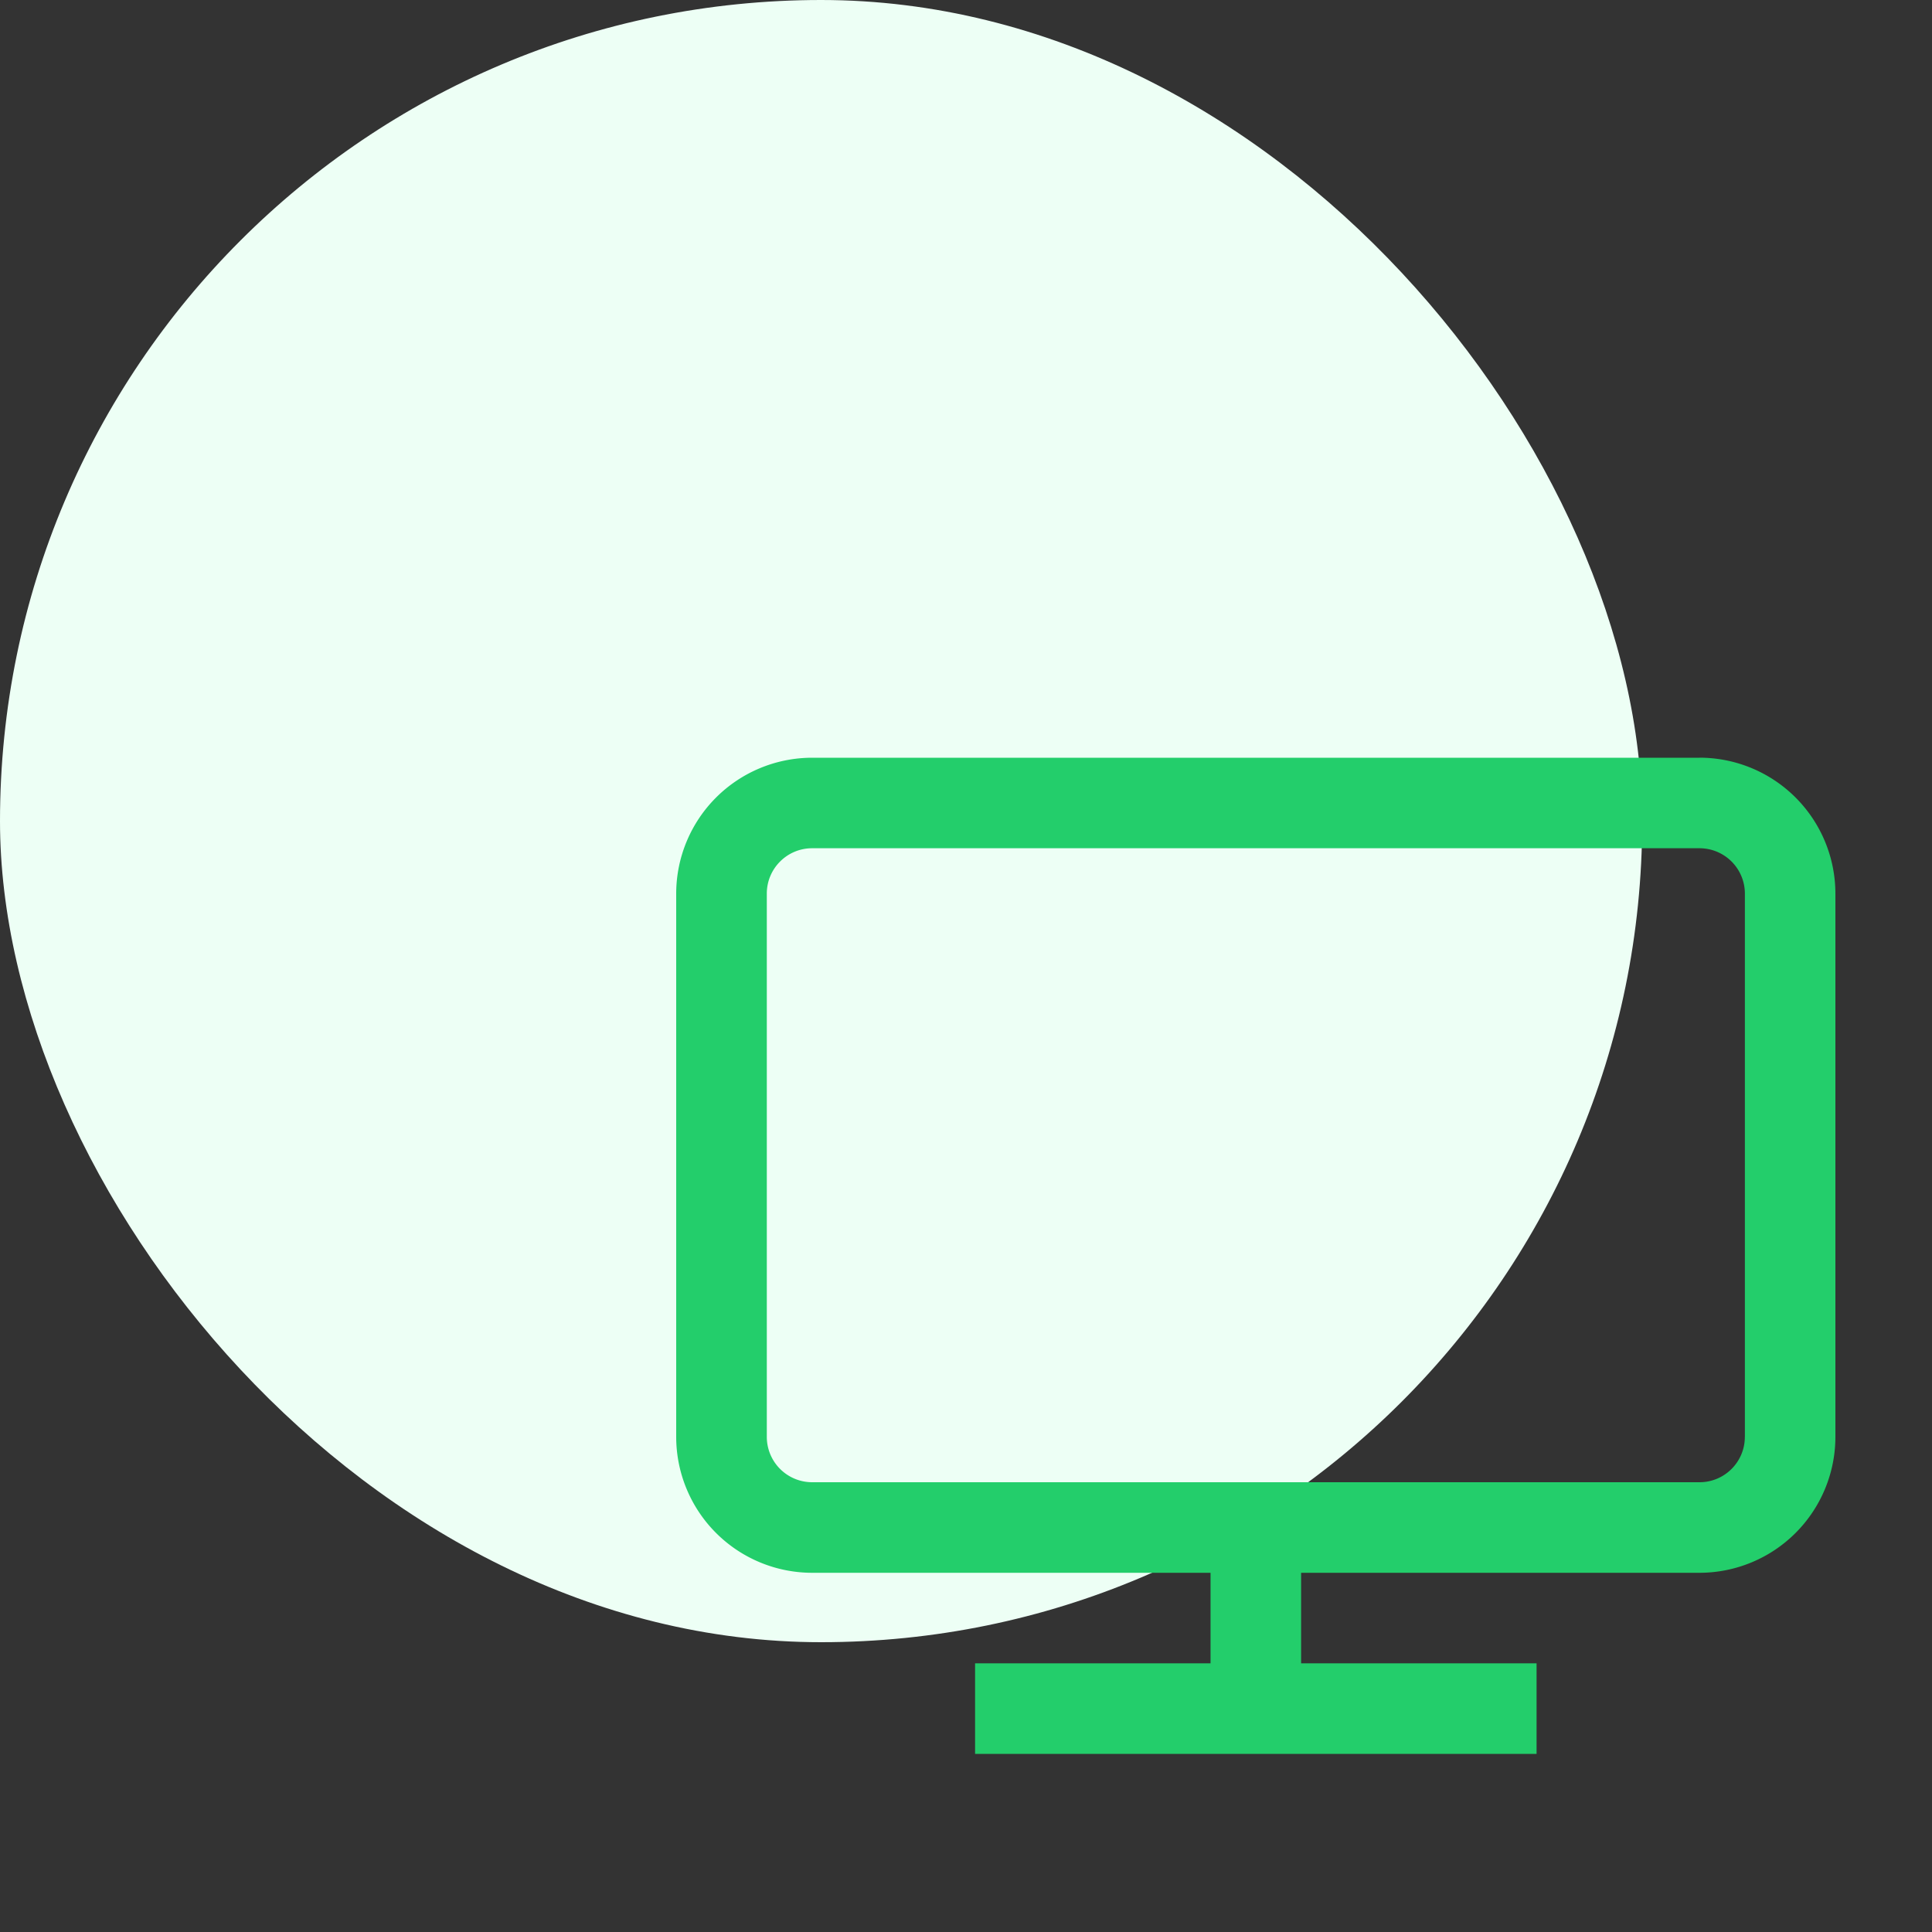
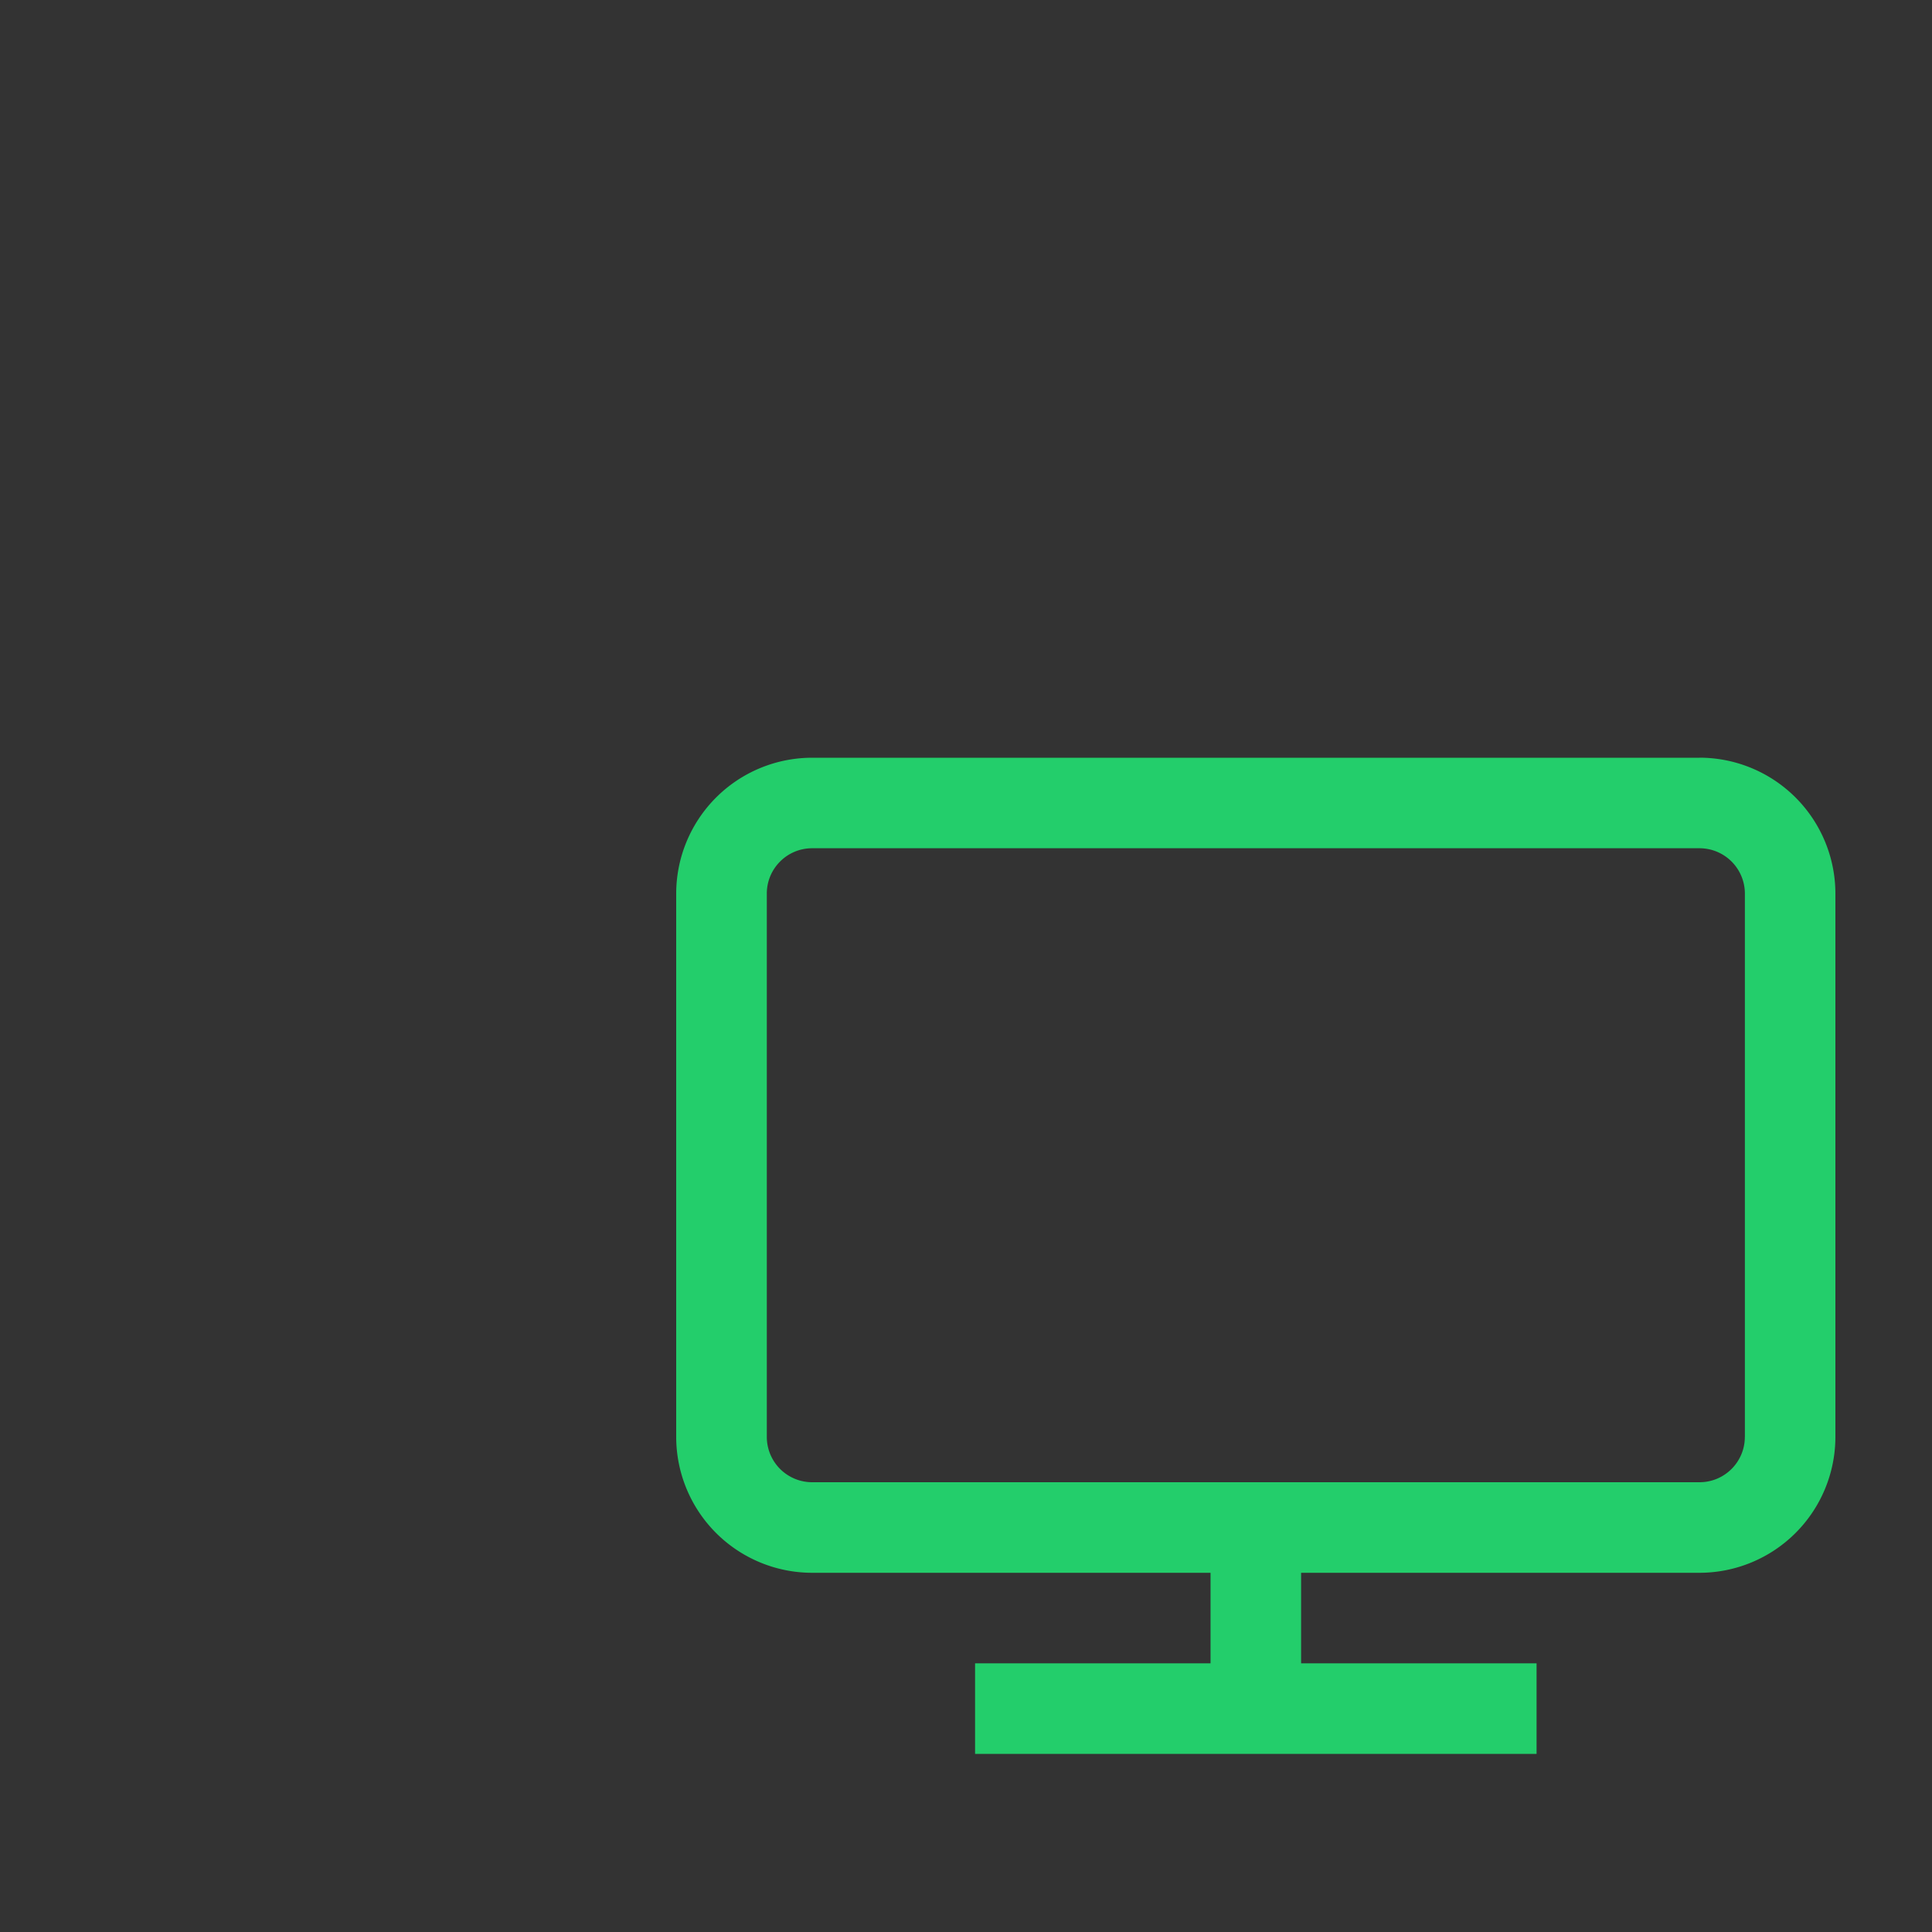
<svg xmlns="http://www.w3.org/2000/svg" width="40" height="40" fill="none">
  <rect width="100%" height="100%" fill="#333333" stroke="none" />
-   <rect width="34" height="34" rx="17" fill="#EDFFF5" />
  <path d="M35.188 15.688H16.811A2.816 2.816 0 0014 18.5v11.25a2.816 2.816 0 002.813 2.813h8.25v1.874h-4.875v1.876h11.625v-1.876h-4.875v-1.874h8.25A2.816 2.816 0 0038 29.75V18.5a2.816 2.816 0 00-2.813-2.813zm.937 14.062c0 .517-.42.938-.938.938H16.814a.939.939 0 01-.938-.938V18.5c0-.517.42-.938.938-.938h18.375a.94.94 0 01.937.938v11.25z" fill="#23CE6B" />
</svg>